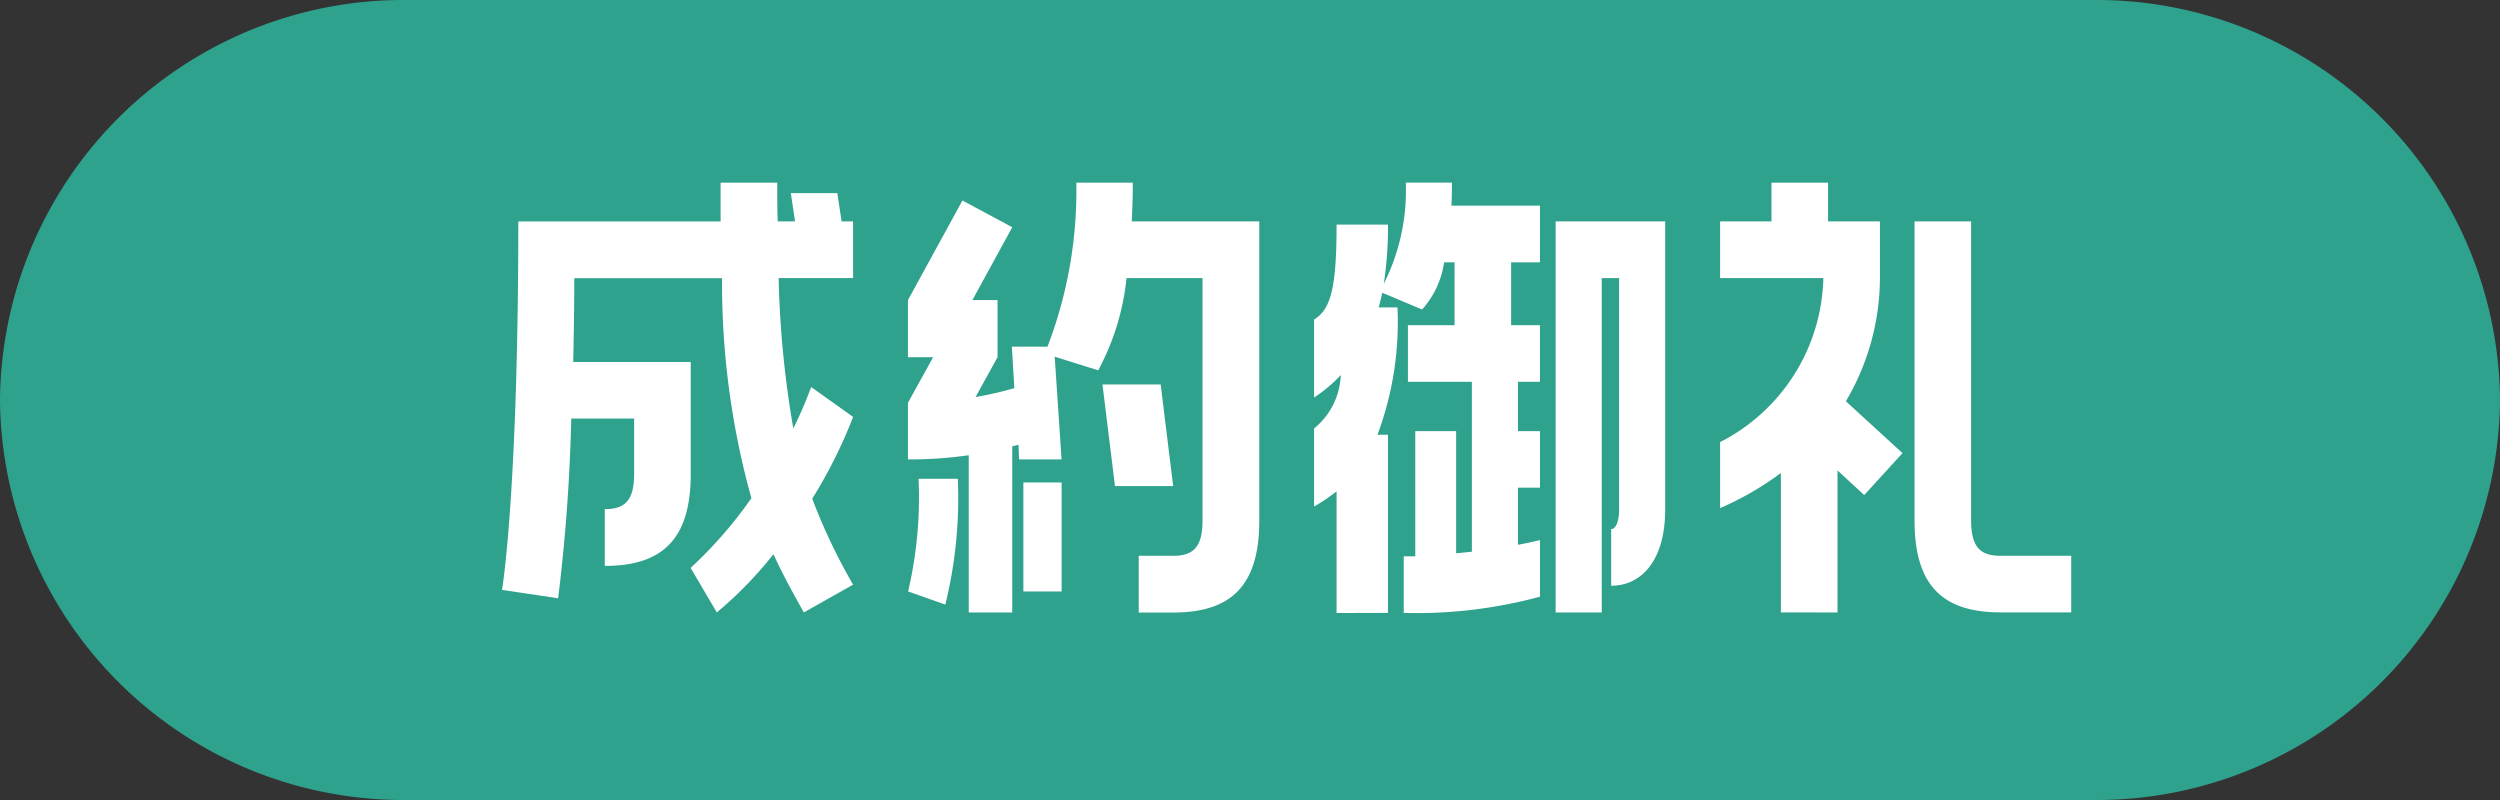
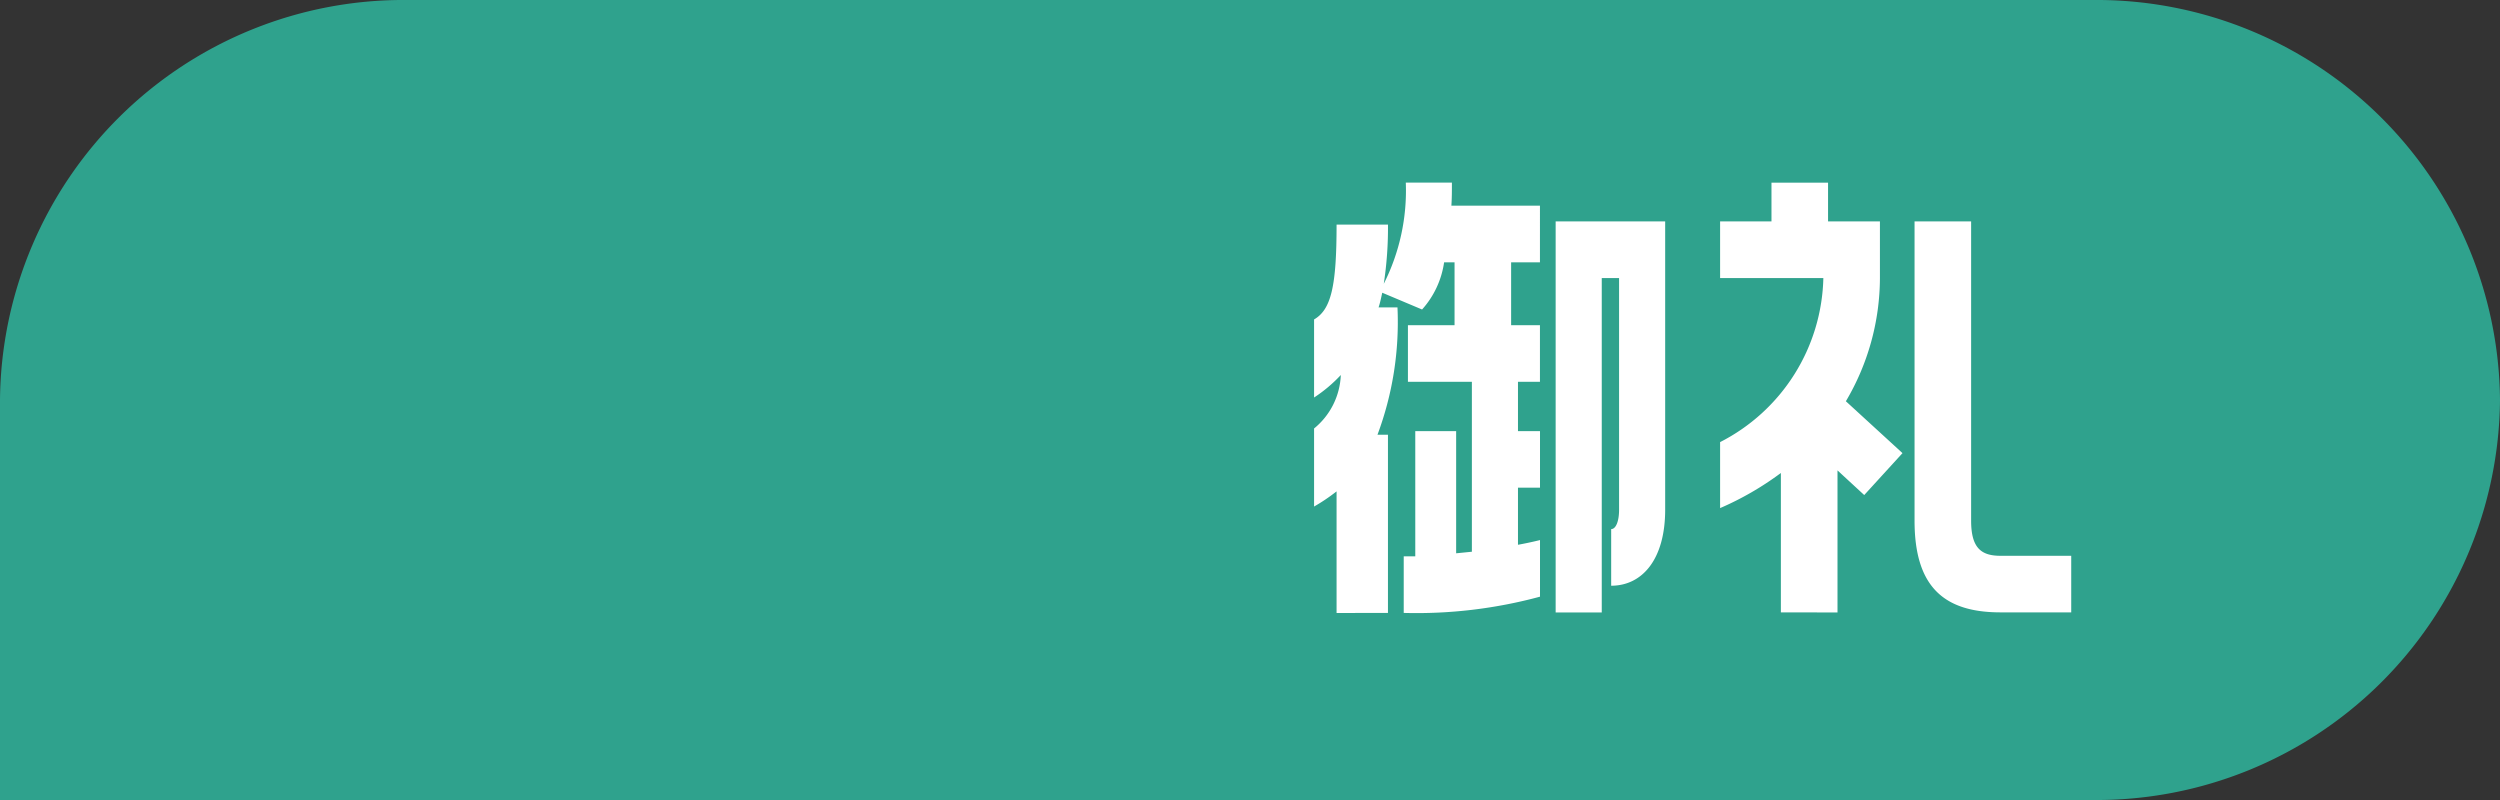
<svg xmlns="http://www.w3.org/2000/svg" width="100" height="32" viewBox="0 0 100 32">
  <rect x="0" y="0" width="100" height="32" fill="#333333" stroke="none" />
  <g id="グループ_48457" data-name="グループ 48457" transform="translate(-396.955 -1046.311)">
-     <path id="パス_27529" data-name="パス 27529" d="M107.279,0h67.442A16.141,16.141,0,0,1,191,16a16.141,16.141,0,0,1-16.279,16H107.279A16.141,16.141,0,0,1,91,16,16.141,16.141,0,0,1,107.279,0" transform="translate(305.955 1046.311)" fill="#2fa28d" />
-     <path id="パス_27530" data-name="パス 27530" d="M121.66,6.693l.169,1.132h.46V10.09h-2.977a39.968,39.968,0,0,0,.587,6.016,17.493,17.493,0,0,0,.714-1.656l1.677,1.195a19.475,19.475,0,0,1-1.635,3.271,23.4,23.4,0,0,0,1.635,3.438l-1.97,1.111c-.461-.817-.86-1.552-1.216-2.328a15.84,15.84,0,0,1-2.265,2.328l-1.048-1.781a17.192,17.192,0,0,0,2.431-2.789,32.1,32.1,0,0,1-1.174-8.8h-5.911c0,1.216-.022,2.326-.042,3.354h4.7v4.485c0,2.6-1.133,3.67-3.438,3.67V19.334c.775,0,1.174-.314,1.174-1.405V15.708h-2.515a71.884,71.884,0,0,1-.525,7.191l-2.243-.335s.65-3.857.65-14.738h8.092V6.274h2.265c0,.545,0,1.048.02,1.551h.693l-.169-1.132Z" transform="translate(308.789 1047.343)" fill="#fff" />
-     <path id="パス_27531" data-name="パス 27531" d="M131.186,6.274c0,.546-.021,1.069-.042,1.551h5.1V19.8c0,2.6-1.133,3.669-3.438,3.669h-1.384V21.2H132.8c.775,0,1.174-.316,1.174-1.405V10.091h-3.04a9.875,9.875,0,0,1-1.133,3.69l-1.74-.546.274,4.109h-1.7l-.021-.587-.251.063v6.646h-1.741V17.177a16.4,16.4,0,0,1-2.431.167V15.08l1.007-1.825h-1.007V10.971l2.18-3.983,1.992,1.069-1.594,2.914h1.006v2.284l-.879,1.594a13.633,13.633,0,0,0,1.551-.356l-.1-1.657h1.425a17.417,17.417,0,0,0,1.154-6.562Zm-7,11.845a17.892,17.892,0,0,1-.5,5.032l-1.489-.525a16.483,16.483,0,0,0,.419-4.507Zm4.152,4.507h-1.53v-4.36h1.53Zm3.962-8.28.5,4.066h-2.328l-.5-4.066Z" transform="translate(311.082 1047.343)" fill="#fff" />
+     <path id="パス_27529" data-name="パス 27529" d="M107.279,0h67.442A16.141,16.141,0,0,1,191,16a16.141,16.141,0,0,1-16.279,16A16.141,16.141,0,0,1,91,16,16.141,16.141,0,0,1,107.279,0" transform="translate(305.955 1046.311)" fill="#2fa28d" />
    <path id="パス_27532" data-name="パス 27532" d="M137.044,23.487V18.623a7.47,7.47,0,0,1-.9.607V16.107a2.9,2.9,0,0,0,1.069-2.138,5.78,5.78,0,0,1-1.069.9V11.746c.693-.4.9-1.362.9-3.795H139.1a14.853,14.853,0,0,1-.168,2.369,8.271,8.271,0,0,0,.881-4.047h1.844c0,.335,0,.629-.021.922h3.543V9.462h-1.153v2.515h1.153V14.24H144.3v1.972h.881v2.263H144.3v2.284c.546-.1.881-.189.881-.189v2.265a18.9,18.9,0,0,1-5.451.65V21.222h.462V16.213h1.635V21.1l.629-.063V14.24h-2.558V11.977h1.865V9.462h-.418a3.585,3.585,0,0,1-.881,1.886l-1.593-.671c-.042.189-.084.4-.147.587h.756a12.874,12.874,0,0,1-.8,5.094h.419v7.128Zm8.763-.021V7.825h4.381V19.357c0,1.992-.922,3.04-2.16,3.04V20.132c.189,0,.316-.314.316-.775V10.091h-.693V23.466Z" transform="translate(313.374 1047.343)" fill="#fff" />
    <path id="パス_27533" data-name="パス 27533" d="M152.523,23.464V17.887a12.1,12.1,0,0,1-2.431,1.405V16.652a7.556,7.556,0,0,0,4.13-6.562h-4.13V7.825h2.055V6.274h2.263V7.825h2.075V10.09a9.723,9.723,0,0,1-1.362,4.928l2.265,2.075-1.531,1.677-1.069-.986v5.682Zm7.61-3.669c0,1.091.4,1.405,1.175,1.405h2.829v2.263h-2.829c-2.307,0-3.438-1.069-3.438-3.669V7.825h2.263Z" transform="translate(315.667 1047.343)" fill="#fff" />
  </g>
</svg>